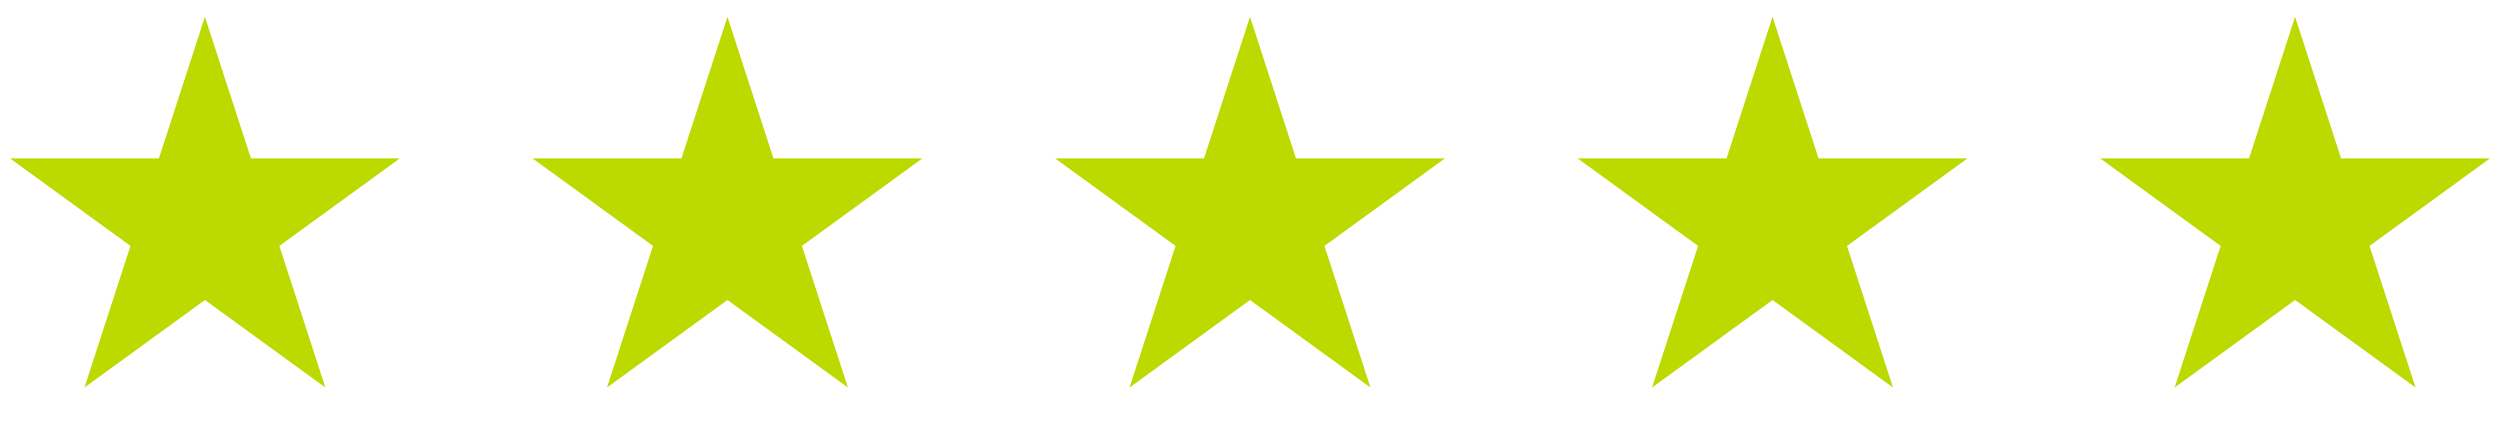
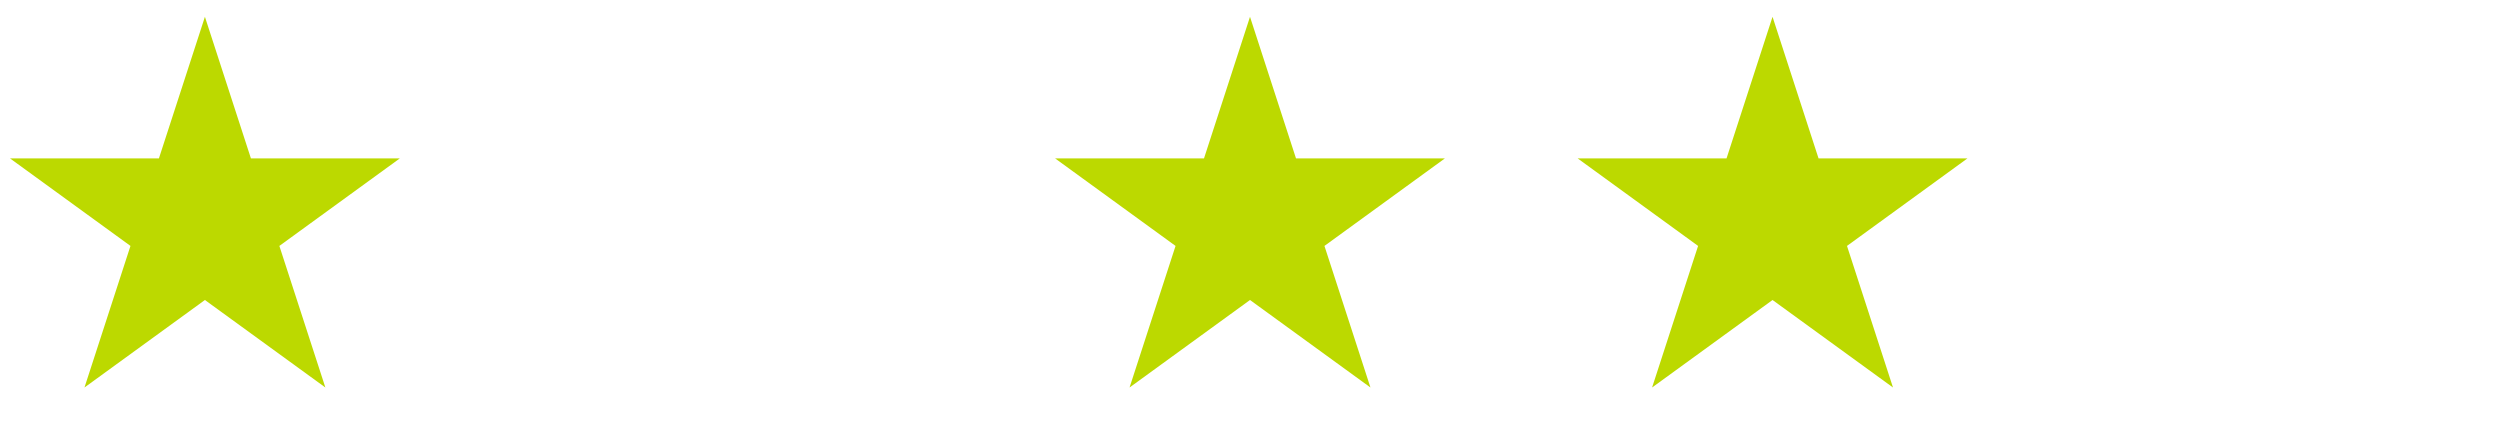
<svg xmlns="http://www.w3.org/2000/svg" width="122" height="21" viewBox="0 0 122 21" fill="none">
  <path d="M10 0.82L12.245 7.73H19.511L13.633 12.001L15.878 18.91L10 14.64L4.122 18.91L6.367 12.001L0.489 7.73H7.755L10 0.82Z" fill="#BCD900" />
-   <path d="M35.5 0.82L37.745 7.73H45.011L39.133 12.001L41.378 18.91L35.5 14.64L29.622 18.91L31.867 12.001L25.989 7.73H33.255L35.5 0.82Z" fill="#BCD900" />
  <path d="M61 0.82L63.245 7.73H70.511L64.633 12.001L66.878 18.91L61 14.64L55.122 18.91L57.367 12.001L51.489 7.73H58.755L61 0.82Z" fill="#BCD900" />
  <path d="M86.5 0.82L88.745 7.73H96.011L90.133 12.001L92.378 18.91L86.5 14.64L80.622 18.91L82.867 12.001L76.989 7.73H84.255L86.5 0.82Z" fill="#BCD900" />
-   <path d="M112 0.82L114.245 7.73H121.511L115.633 12.001L117.878 18.91L112 14.64L106.122 18.91L108.367 12.001L102.489 7.73H109.755L112 0.82Z" fill="#BCD900" />
</svg>